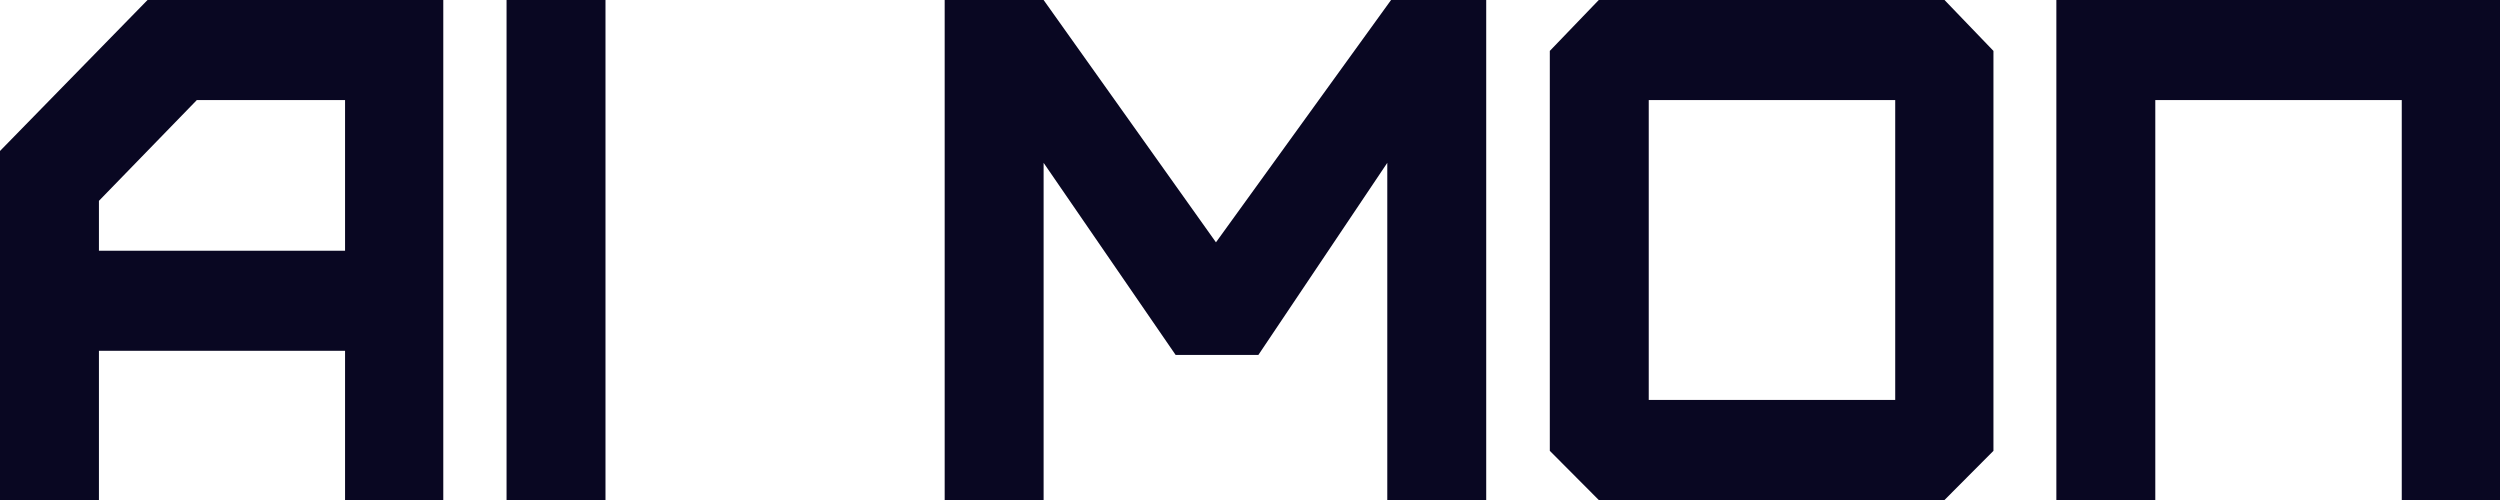
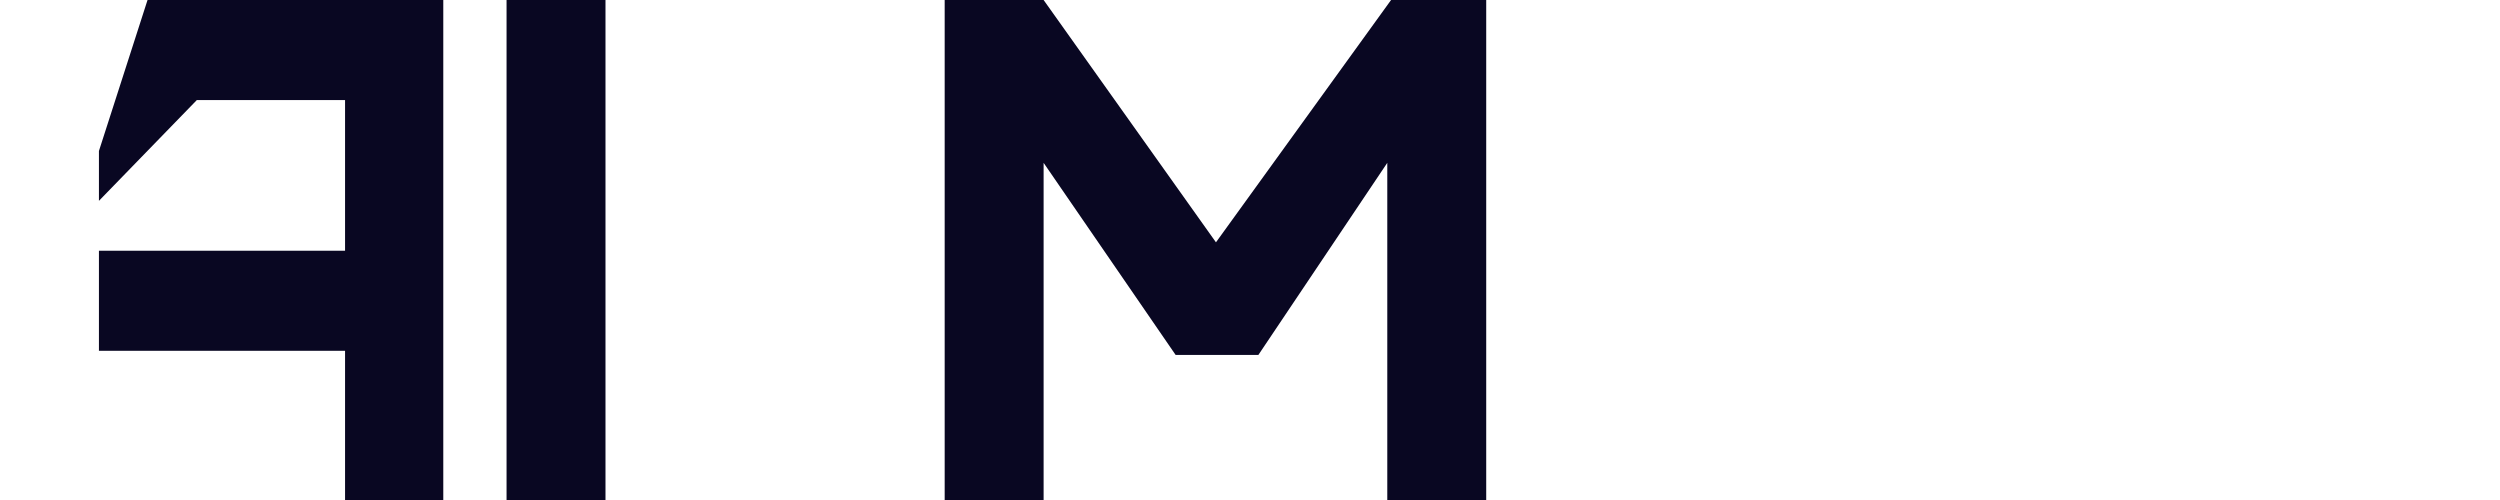
<svg xmlns="http://www.w3.org/2000/svg" width="185" height="37" viewBox="0 0 185 37" fill="none">
-   <path d="M7.321 18.552H25.534V7.405H14.565L7.321 14.862V18.552ZM7.321 37H0V11.172L10.918 0H32.803V37H25.534V25.957H7.321V37Z" fill="#090722" />
+   <path d="M7.321 18.552H25.534V7.405H14.565L7.321 14.862V18.552ZM7.321 37V11.172L10.918 0H32.803V37H25.534V25.957H7.321V37Z" fill="#090722" />
  <path d="M44.806 37H37.485V0H44.806V37Z" fill="#090722" />
  <path d="M77.227 37H69.906V0H77.227L89.981 17.932L102.939 0H109.98V37H102.659V12.05L93.119 26.266H86.997L77.227 12.05V37Z" fill="#090722" />
-   <path d="M122.007 29.595H140.246V7.405H122.007V29.595ZM143.893 37H118.309L114.686 33.362V3.767L118.309 0H143.893L147.515 3.767V33.362L143.893 37Z" fill="#090722" />
-   <path d="M159.492 37H152.171V0H185V37H177.73V7.405H159.492V37Z" fill="#090722" />
</svg>